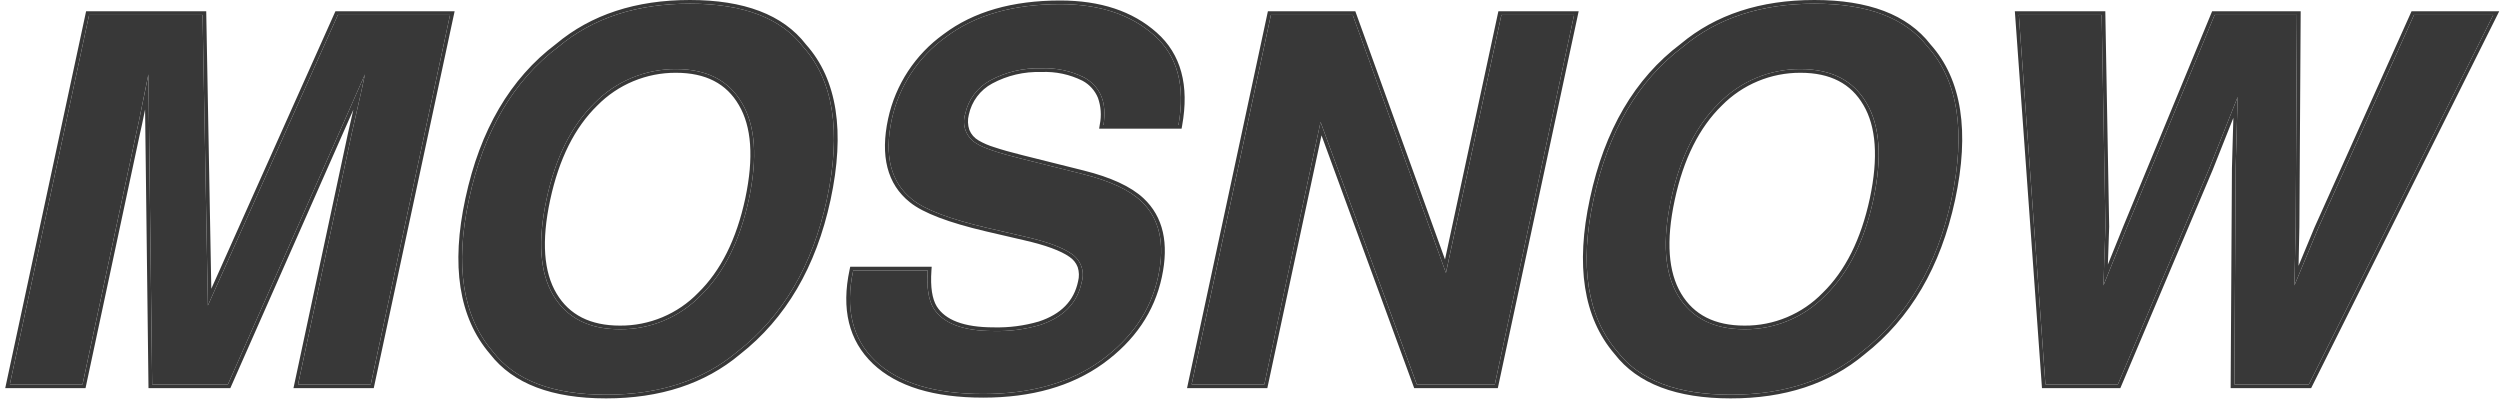
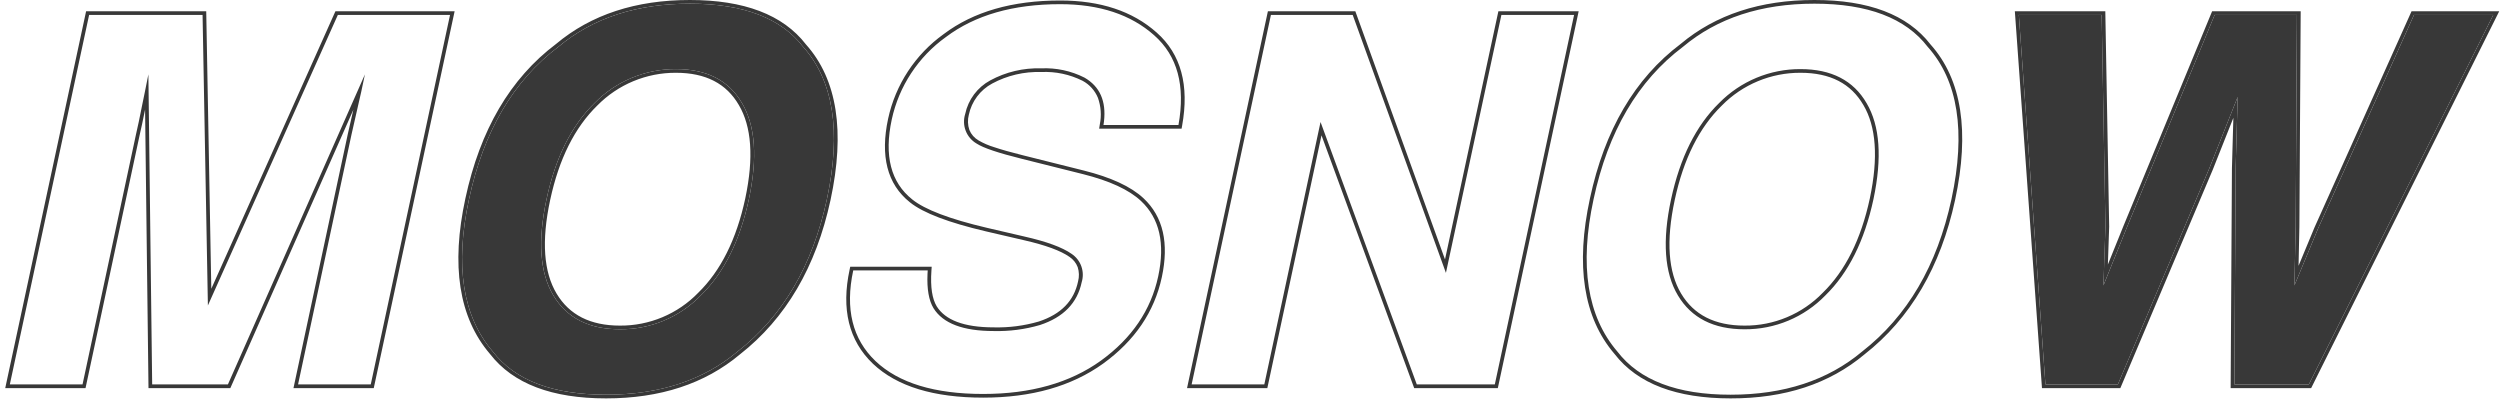
<svg xmlns="http://www.w3.org/2000/svg" width="455" height="73" viewBox="0 0 455 73" fill="none">
  <g clip-path="url(#clip0_3463_910)">
-     <path d="M61.484 2.723H81.905L67.477 69.966H54.248L63.973 24.484C64.281 23.176 64.696 21.351 65.218 19.009C65.771 16.637 66.17 14.812 66.417 13.535L41.478 69.966H27.696L27.004 13.535C26.758 14.812 26.389 16.636 25.898 19.009C25.436 21.351 25.052 23.176 24.746 24.484L15.019 69.966H1.789L16.217 2.723H36.869L37.837 55.596L61.484 2.723Z" fill="#383838" />
    <path d="M134.226 63.99C127.987 69.221 120.012 71.836 110.302 71.836C100.589 71.836 93.72 69.221 89.696 63.99C84.196 57.572 82.751 48.326 85.363 36.253C88.005 23.936 93.429 14.69 101.635 8.516C107.872 3.285 115.847 0.67 125.56 0.669C135.271 0.669 142.139 3.285 146.163 8.516C151.696 14.69 153.14 23.936 150.497 36.253C147.886 48.327 142.462 57.573 134.226 63.99ZM136.3 36.253C137.898 28.71 137.483 22.886 135.055 18.78C132.657 14.644 128.647 12.576 123.024 12.576C120.271 12.563 117.544 13.102 115.002 14.159C112.461 15.217 110.157 16.773 108.227 18.735C104.017 22.841 101.098 28.681 99.469 36.253C97.839 43.826 98.254 49.666 100.712 53.771C103.171 57.877 107.213 59.93 112.836 59.929C115.576 59.948 118.291 59.412 120.818 58.354C123.345 57.295 125.632 55.737 127.54 53.771C131.751 49.665 134.671 43.826 136.3 36.253Z" fill="#383838" />
-     <path d="M168.843 49.209C168.627 52.281 168.98 54.578 169.903 56.098C171.623 58.865 175.28 60.249 180.873 60.249C183.71 60.32 186.54 59.95 189.264 59.154C193.534 57.755 196.069 55.155 196.869 51.353C197.158 50.41 197.135 49.399 196.803 48.47C196.471 47.541 195.848 46.744 195.026 46.198C193.335 45.012 190.476 43.963 186.451 43.05L179.583 41.454C172.853 39.872 168.336 38.154 166.03 36.299C162.127 33.196 160.882 28.345 162.297 21.746C163.607 15.692 167.123 10.342 172.161 6.737C177.447 2.753 184.377 0.761 192.951 0.761C200.112 0.761 205.813 2.647 210.054 6.418C214.294 10.158 215.769 15.602 214.479 22.75H200.833C201.48 18.705 200.327 15.831 197.376 14.127C194.938 12.894 192.223 12.313 189.493 12.439C186.266 12.335 183.069 13.09 180.23 14.629C179.07 15.255 178.061 16.127 177.273 17.182C176.485 18.238 175.936 19.453 175.664 20.742C175.346 21.742 175.378 22.82 175.755 23.799C176.133 24.777 176.833 25.598 177.739 26.125C178.939 26.916 181.689 27.844 185.99 28.908L197.1 31.691C201.955 32.908 205.473 34.535 207.655 36.572C211.036 39.735 212.081 44.313 210.79 50.304C209.47 56.447 205.997 61.557 200.372 65.632C194.748 69.677 187.604 71.7 178.939 71.7C170.087 71.7 163.556 69.708 159.347 65.723C155.137 61.709 153.785 56.204 155.29 49.209L168.843 49.209Z" fill="#383838" />
-     <path d="M231.309 2.723H246.198L263.161 49.666L273.256 2.723H286.485L272.057 69.966H257.859L240.341 22.203L230.109 69.966H216.879L231.309 2.723Z" fill="#383838" />
-     <path d="M338.897 63.99C332.658 69.221 324.683 71.836 314.973 71.836C305.261 71.836 298.393 69.221 294.368 63.99C288.867 57.572 287.423 48.326 290.035 36.253C292.677 23.936 298.101 14.69 306.308 8.516C312.546 3.285 320.52 0.67 330.23 0.669C339.944 0.669 346.813 3.285 350.836 8.516C356.367 14.69 357.811 23.936 355.169 36.253C352.558 48.327 347.134 57.573 338.897 63.99ZM340.972 36.253C342.571 28.71 342.157 22.886 339.728 18.78C337.329 14.644 333.318 12.576 327.696 12.576C324.944 12.563 322.216 13.102 319.675 14.159C317.134 15.217 314.83 16.773 312.899 18.735C308.689 22.841 305.77 28.681 304.142 36.253C302.511 43.826 302.925 49.666 305.384 53.771C307.843 57.877 311.884 59.93 317.509 59.929C320.248 59.948 322.963 59.412 325.49 58.353C328.017 57.295 330.304 55.736 332.213 53.771C336.422 49.665 339.341 43.826 340.972 36.253Z" fill="#383838" />
    <path d="M382.504 2.723L383.194 41.226L382.826 51.947L387.065 41.454L403.062 2.723H418.043L417.814 41.226L417.582 51.947L421.87 41.637L439.342 2.723H453.769L420.209 69.966H406.658L406.889 30.642L407.258 17.641L402.095 30.642L385.453 69.966H372.269L367.43 2.723H382.504Z" fill="#383838" />
    <path d="M407.258 17.64L406.889 30.642L406.656 69.966H420.209L453.768 2.723H439.34L421.867 41.637L417.582 51.947L417.813 41.226L418.044 2.723H403.063L387.065 41.454L382.823 51.947L383.192 41.226L382.502 2.723H367.43L372.27 69.966H385.451L402.095 30.642L407.258 17.64ZM383.167 2.053L383.869 41.214V41.249L383.634 48.144L386.438 41.205L386.439 41.203V41.201L402.606 2.053H418.724L418.488 41.23V41.24L418.337 48.374L421.244 41.382L421.246 41.373L421.252 41.365L438.9 2.053H454.856L420.63 70.636H405.978L406.212 30.631L406.472 21.449L402.724 30.887L402.721 30.894L385.903 70.636H371.639L366.702 2.053H383.167ZM350.834 8.516C346.81 3.285 339.941 0.67 330.229 0.67C320.519 0.67 312.544 3.285 306.304 8.516C298.101 14.69 292.676 23.936 290.031 36.253C287.421 48.327 288.866 57.573 294.366 63.99C298.391 69.221 305.259 71.837 314.971 71.837C324.682 71.837 332.657 69.221 338.896 63.99C347.132 57.573 352.556 48.327 355.167 36.253C357.809 23.936 356.365 14.69 350.834 8.516ZM355.828 36.392V36.394C353.19 48.585 347.688 57.957 339.321 64.509C332.941 69.856 324.824 72.522 314.971 72.507C305.157 72.507 298.045 69.865 293.838 64.41C288.155 57.771 286.738 48.283 289.37 36.113C292.037 23.685 297.524 14.286 305.882 7.994C312.262 2.65 320.396 0 330.229 0C340.036 0 347.149 2.64 351.356 8.091C357.08 14.494 358.49 23.992 355.828 36.392ZM340.97 36.253C339.341 43.826 336.422 49.665 332.212 53.771C330.303 55.736 328.016 57.295 325.488 58.353C322.961 59.412 320.246 59.948 317.506 59.93C311.882 59.93 307.841 57.877 305.383 53.771C302.925 49.665 302.51 43.826 304.138 36.253C305.768 28.68 308.688 22.841 312.898 18.735C314.828 16.773 317.132 15.217 319.673 14.159C322.214 13.102 324.941 12.564 327.693 12.577C333.317 12.577 337.327 14.645 339.723 18.781C342.151 22.887 342.567 28.711 340.97 36.253ZM339.139 19.117L339.136 19.114C336.882 15.225 333.122 13.246 327.693 13.246C325.028 13.233 322.387 13.755 319.927 14.78C317.467 15.804 315.237 17.312 313.369 19.213C309.28 23.201 306.409 28.908 304.8 36.393C303.186 43.898 303.634 49.536 305.964 53.43C308.278 57.295 312.073 59.26 317.505 59.26C320.157 59.279 322.784 58.76 325.23 57.734C327.675 56.709 329.887 55.2 331.733 53.296L331.735 53.294C335.824 49.306 338.695 43.6 340.308 36.116C341.889 28.641 341.443 23.015 339.141 19.119L339.139 19.117ZM240.339 22.202L257.856 69.966H272.055L286.482 2.723H273.253L263.158 49.665L246.193 2.723H231.306L216.876 69.966H230.105L240.339 22.202ZM230.756 2.053H246.671L262.991 47.218L272.704 2.053H287.317L272.603 70.636H257.382L240.512 24.632L230.654 70.636H216.041L230.756 2.053ZM169.568 48.54L169.52 49.256C169.308 52.277 169.669 54.405 170.481 55.75C172.014 58.208 175.351 59.58 180.874 59.58C183.639 59.65 186.398 59.292 189.053 58.519C193.135 57.181 195.467 54.746 196.208 51.217V51.214L196.209 51.21C196.434 50.359 196.41 49.461 196.142 48.623C195.849 47.854 195.322 47.197 194.635 46.744C193.058 45.638 190.31 44.612 186.302 43.703H186.299L179.43 42.106H179.429C172.699 40.524 168.044 38.78 165.607 36.82C161.435 33.503 160.192 28.35 161.637 21.607C162.981 15.396 166.587 9.906 171.753 6.205C177.188 2.109 184.273 0.091 192.952 0.091C200.234 0.091 206.11 2.012 210.506 5.919C214.973 9.86 216.465 15.568 215.147 22.868L215.047 23.42H200.042L200.166 22.645C200.494 21.032 200.376 19.359 199.825 17.808C199.282 16.483 198.296 15.387 197.036 14.706C194.701 13.534 192.104 12.984 189.494 13.11C186.387 13.006 183.308 13.73 180.572 15.207C179.494 15.786 178.556 16.594 177.823 17.574C177.09 18.554 176.579 19.682 176.328 20.88L176.327 20.884C176.087 21.796 176.121 22.759 176.426 23.652C176.756 24.457 177.346 25.128 178.102 25.559L178.107 25.564L178.115 25.569C179 26.08 179.942 26.486 180.921 26.78C182.272 27.236 184.016 27.729 186.155 28.259H186.157L197.267 31.042L197.101 31.691L185.991 28.909C181.689 27.844 178.939 26.916 177.74 26.126C176.834 25.599 176.134 24.778 175.757 23.799C175.38 22.82 175.348 21.742 175.666 20.743C175.937 19.453 176.485 18.239 177.274 17.183C178.062 16.127 179.071 15.256 180.23 14.63C183.069 13.091 186.267 12.335 189.494 12.44C192.224 12.313 194.939 12.895 197.378 14.128C200.162 15.735 201.345 18.385 200.927 22.08C200.901 22.3 200.871 22.523 200.834 22.75H214.48C215.77 15.603 214.295 10.159 210.055 6.418C205.814 2.647 200.113 0.761 192.952 0.761C184.379 0.761 177.449 2.753 172.162 6.737C167.125 10.342 163.609 15.692 162.299 21.746C160.885 28.346 162.129 33.197 166.031 36.299C168.337 38.154 172.855 39.872 179.584 41.454L186.452 43.051C190.48 43.963 193.338 45.012 195.026 46.198C195.848 46.744 196.472 47.541 196.804 48.469C197.136 49.398 197.159 50.41 196.87 51.353C196.071 55.155 193.536 57.756 189.266 59.155C186.542 59.95 183.711 60.319 180.874 60.249C175.281 60.249 171.624 58.865 169.903 56.098C169.051 54.69 168.685 52.617 168.806 49.879C168.814 49.66 168.827 49.437 168.845 49.209H155.291C153.785 56.204 155.138 61.709 159.349 65.724C163.559 69.708 170.089 71.7 178.939 71.7C187.605 71.7 194.75 69.678 200.373 65.633C205.997 61.557 209.47 56.447 210.791 50.304C212.082 44.313 211.037 39.736 207.656 36.573C205.476 34.535 201.957 32.908 197.101 31.691L197.267 31.042C202.169 32.27 205.816 33.934 208.121 36.086C211.73 39.461 212.774 44.309 211.453 50.444C210.095 56.764 206.518 62.011 200.773 66.173L200.772 66.174C195.007 70.321 187.713 72.37 178.939 72.37C170.003 72.37 163.268 70.36 158.881 66.208L158.879 66.206C154.458 61.992 153.089 56.229 154.63 49.07L154.743 48.54H169.568ZM146.164 8.516C142.139 3.285 135.27 0.67 125.56 0.67C115.849 0.67 107.874 3.285 101.636 8.516C93.43 14.69 88.005 23.936 85.362 36.253C82.75 48.327 84.194 57.573 89.695 63.99C93.722 69.221 100.591 71.837 110.302 71.837C120.013 71.837 127.987 69.222 134.226 63.99C142.462 57.573 147.886 48.327 150.497 36.253C153.141 23.936 151.696 14.69 146.164 8.516ZM151.159 36.392L151.158 36.394C148.522 48.585 143.021 57.957 134.653 64.509C128.272 69.856 120.137 72.507 110.302 72.507C100.488 72.507 93.374 69.864 89.169 64.41C83.486 57.771 82.067 48.284 84.7 36.114C87.367 23.685 92.855 14.286 101.211 7.994C107.592 2.65 115.727 0 125.56 0C135.367 0 142.48 2.64 146.688 8.091C152.409 14.494 153.819 23.992 151.159 36.392ZM136.3 36.253C134.671 43.826 131.751 49.665 127.541 53.771C125.632 55.736 123.346 57.295 120.819 58.354C118.292 59.412 115.577 59.948 112.837 59.93C107.213 59.93 103.172 57.877 100.714 53.771C98.256 49.665 97.841 43.826 99.469 36.253C101.098 28.68 104.017 22.841 108.227 18.735C110.157 16.773 112.461 15.217 115.002 14.16C117.543 13.102 120.271 12.564 123.023 12.577C128.647 12.577 132.658 14.645 135.055 18.781C137.482 22.887 137.897 28.711 136.3 36.253ZM134.47 19.117L134.469 19.114C132.214 15.225 128.453 13.246 123.023 13.246C120.358 13.233 117.718 13.755 115.257 14.779C112.797 15.804 110.568 17.312 108.7 19.213C104.611 23.201 101.739 28.908 100.131 36.393C98.516 43.898 98.964 49.536 101.296 53.43C103.609 57.295 107.404 59.26 112.837 59.26C115.488 59.278 118.116 58.759 120.561 57.734C123.006 56.709 125.218 55.2 127.064 53.296L127.065 53.294C131.155 49.306 134.027 43.6 135.638 36.114C137.222 28.64 136.773 23.015 134.472 19.119L134.47 19.117ZM37.837 55.596L36.868 2.723H16.218L1.789 69.966H15.02L24.745 24.483C25.053 23.176 25.437 21.351 25.897 19.009C26.068 18.183 26.225 17.424 26.366 16.731C26.632 15.433 26.845 14.368 27.005 13.535L27.695 69.966H41.478L66.416 13.535C66.257 14.37 66.03 15.44 65.736 16.744C65.582 17.434 65.409 18.189 65.218 19.009C64.695 21.351 64.28 23.176 63.974 24.483L54.247 69.966H67.478L81.905 2.723H61.484L37.837 55.596ZM61.044 2.053H82.74L68.024 70.636H53.412L63.313 24.338L63.314 24.332C63.57 23.242 63.902 21.79 64.309 19.976L41.922 70.636H27.026L26.405 19.927C26.014 21.894 25.68 23.461 25.405 24.629L15.567 70.636H0.953L15.67 2.053H37.533L38.457 52.553L61.044 2.053Z" fill="#383838" />
  </g>
  <defs>
    <clipPath id="clip0_3463_910">
      <rect width="453.903" height="72.507" fill="white" transform="translate(0.953)" />
    </clipPath>
  </defs>
</svg>